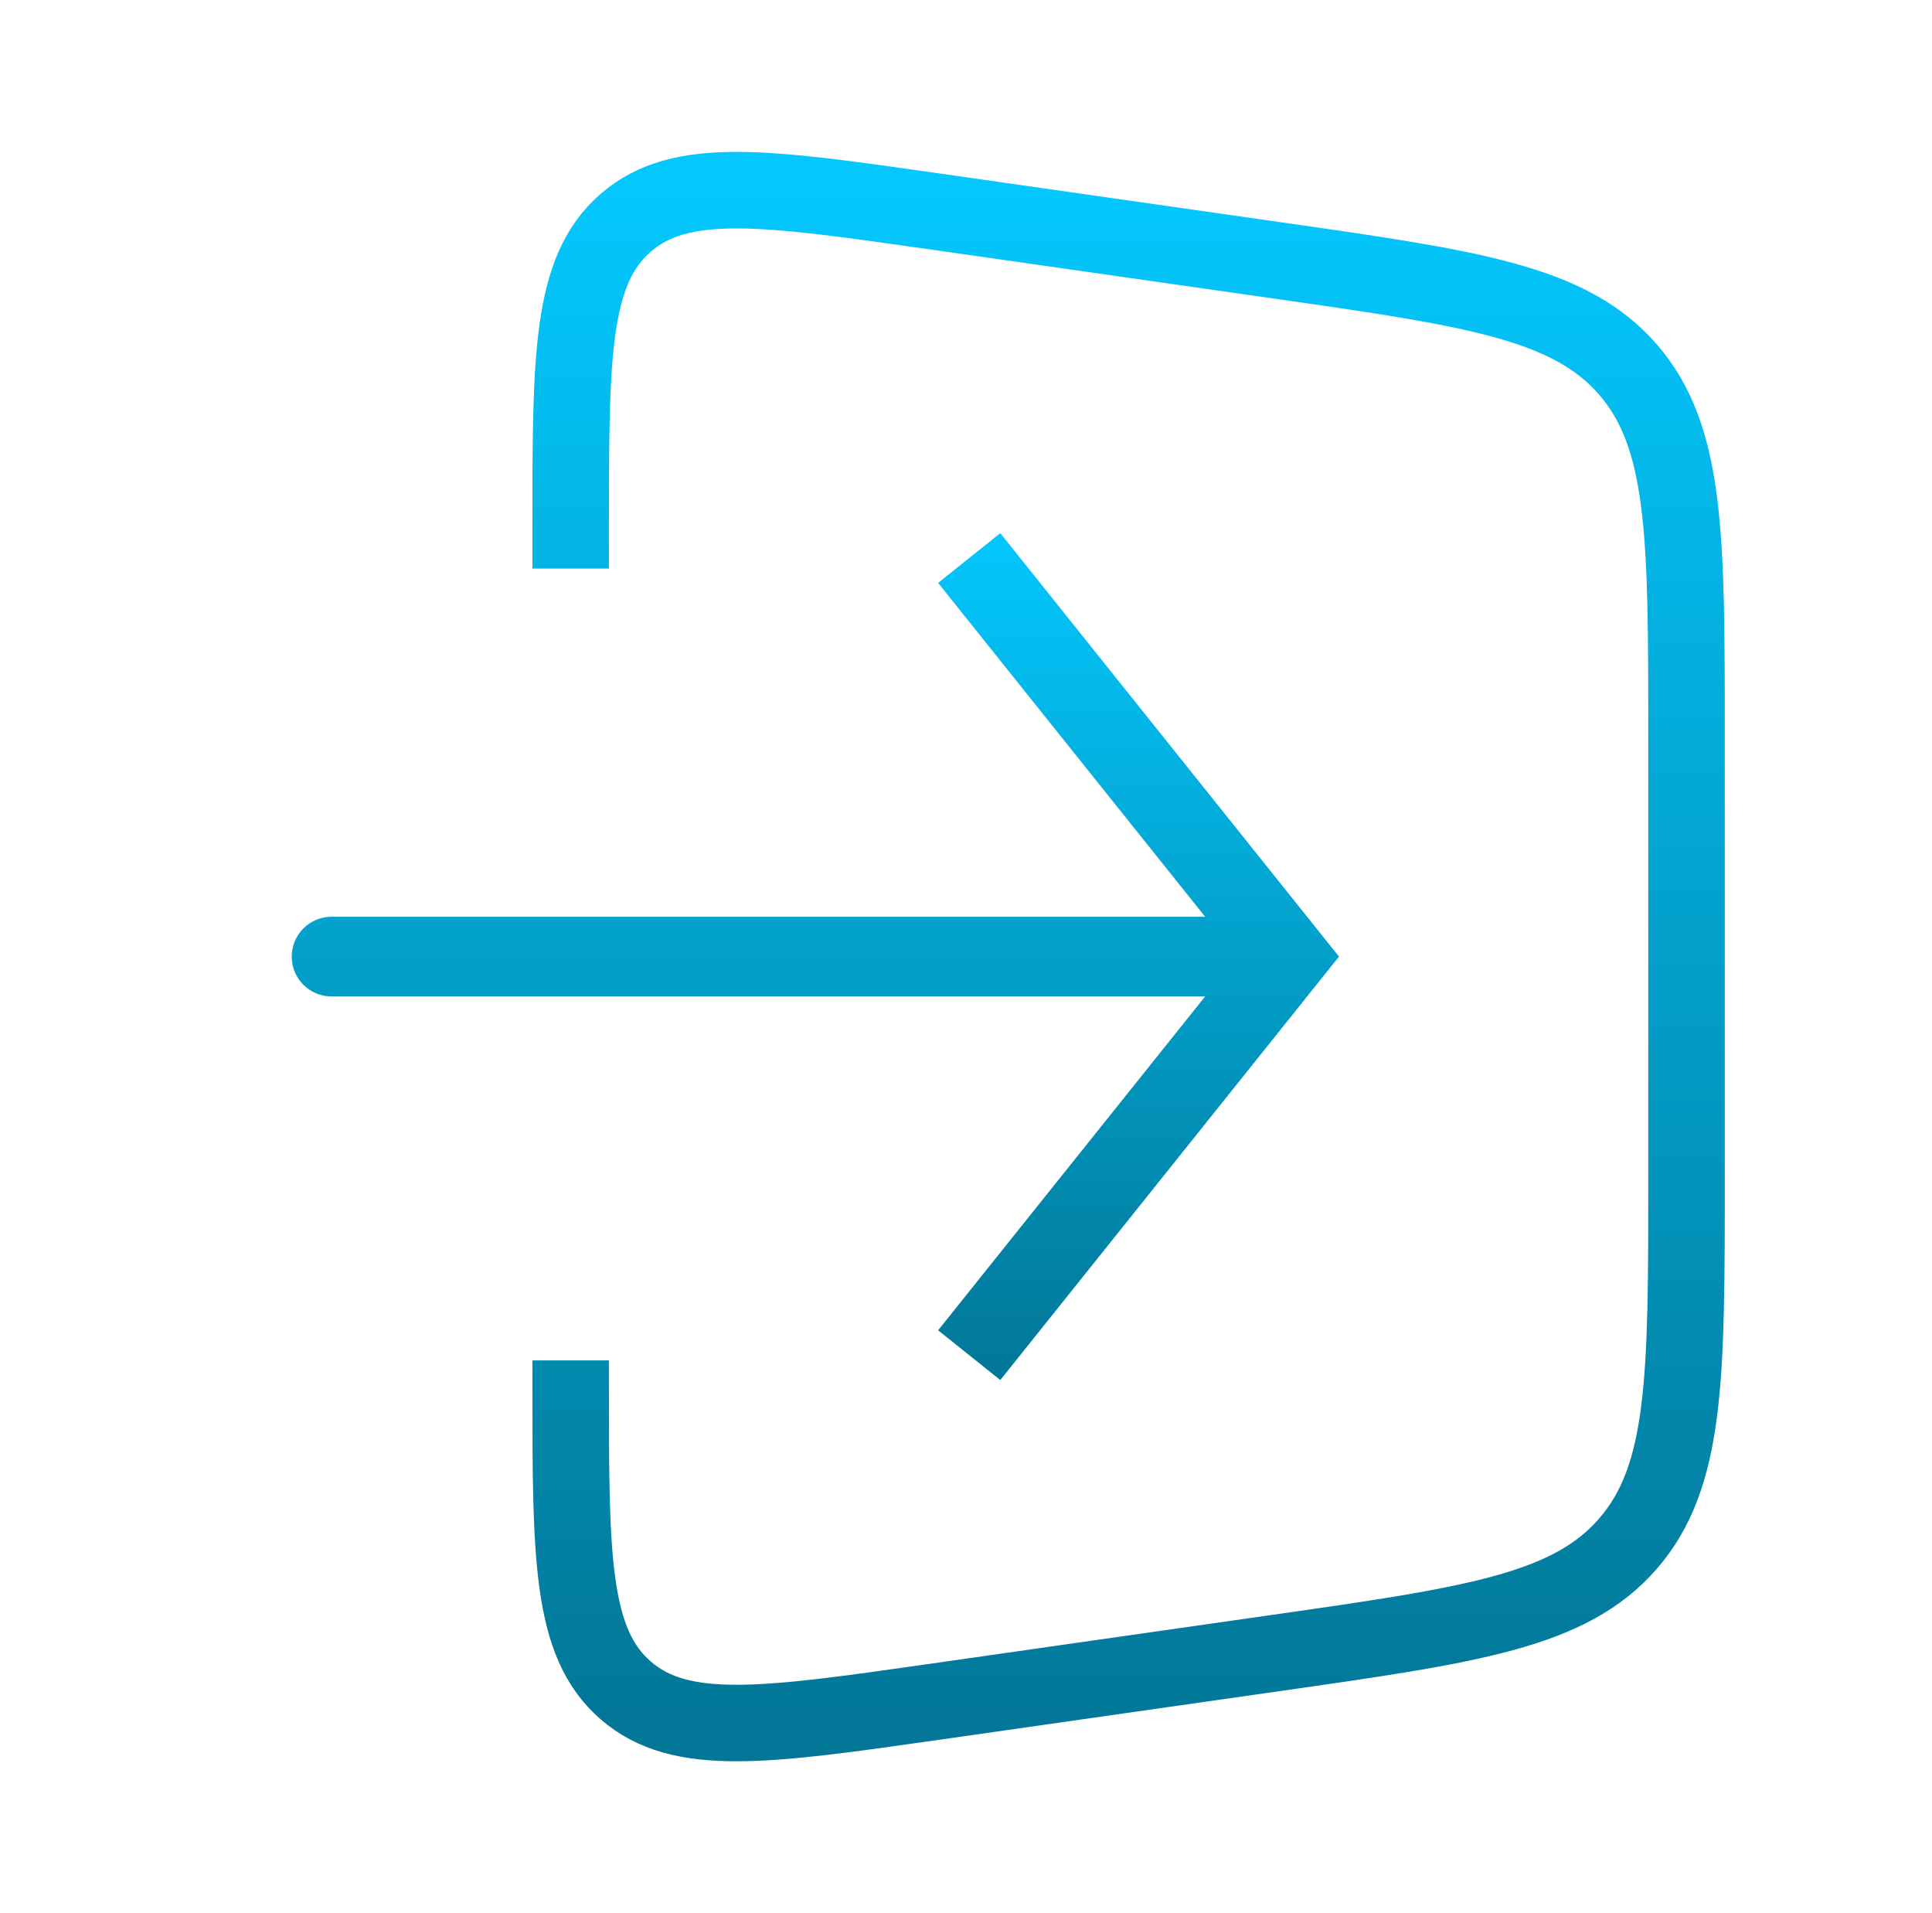
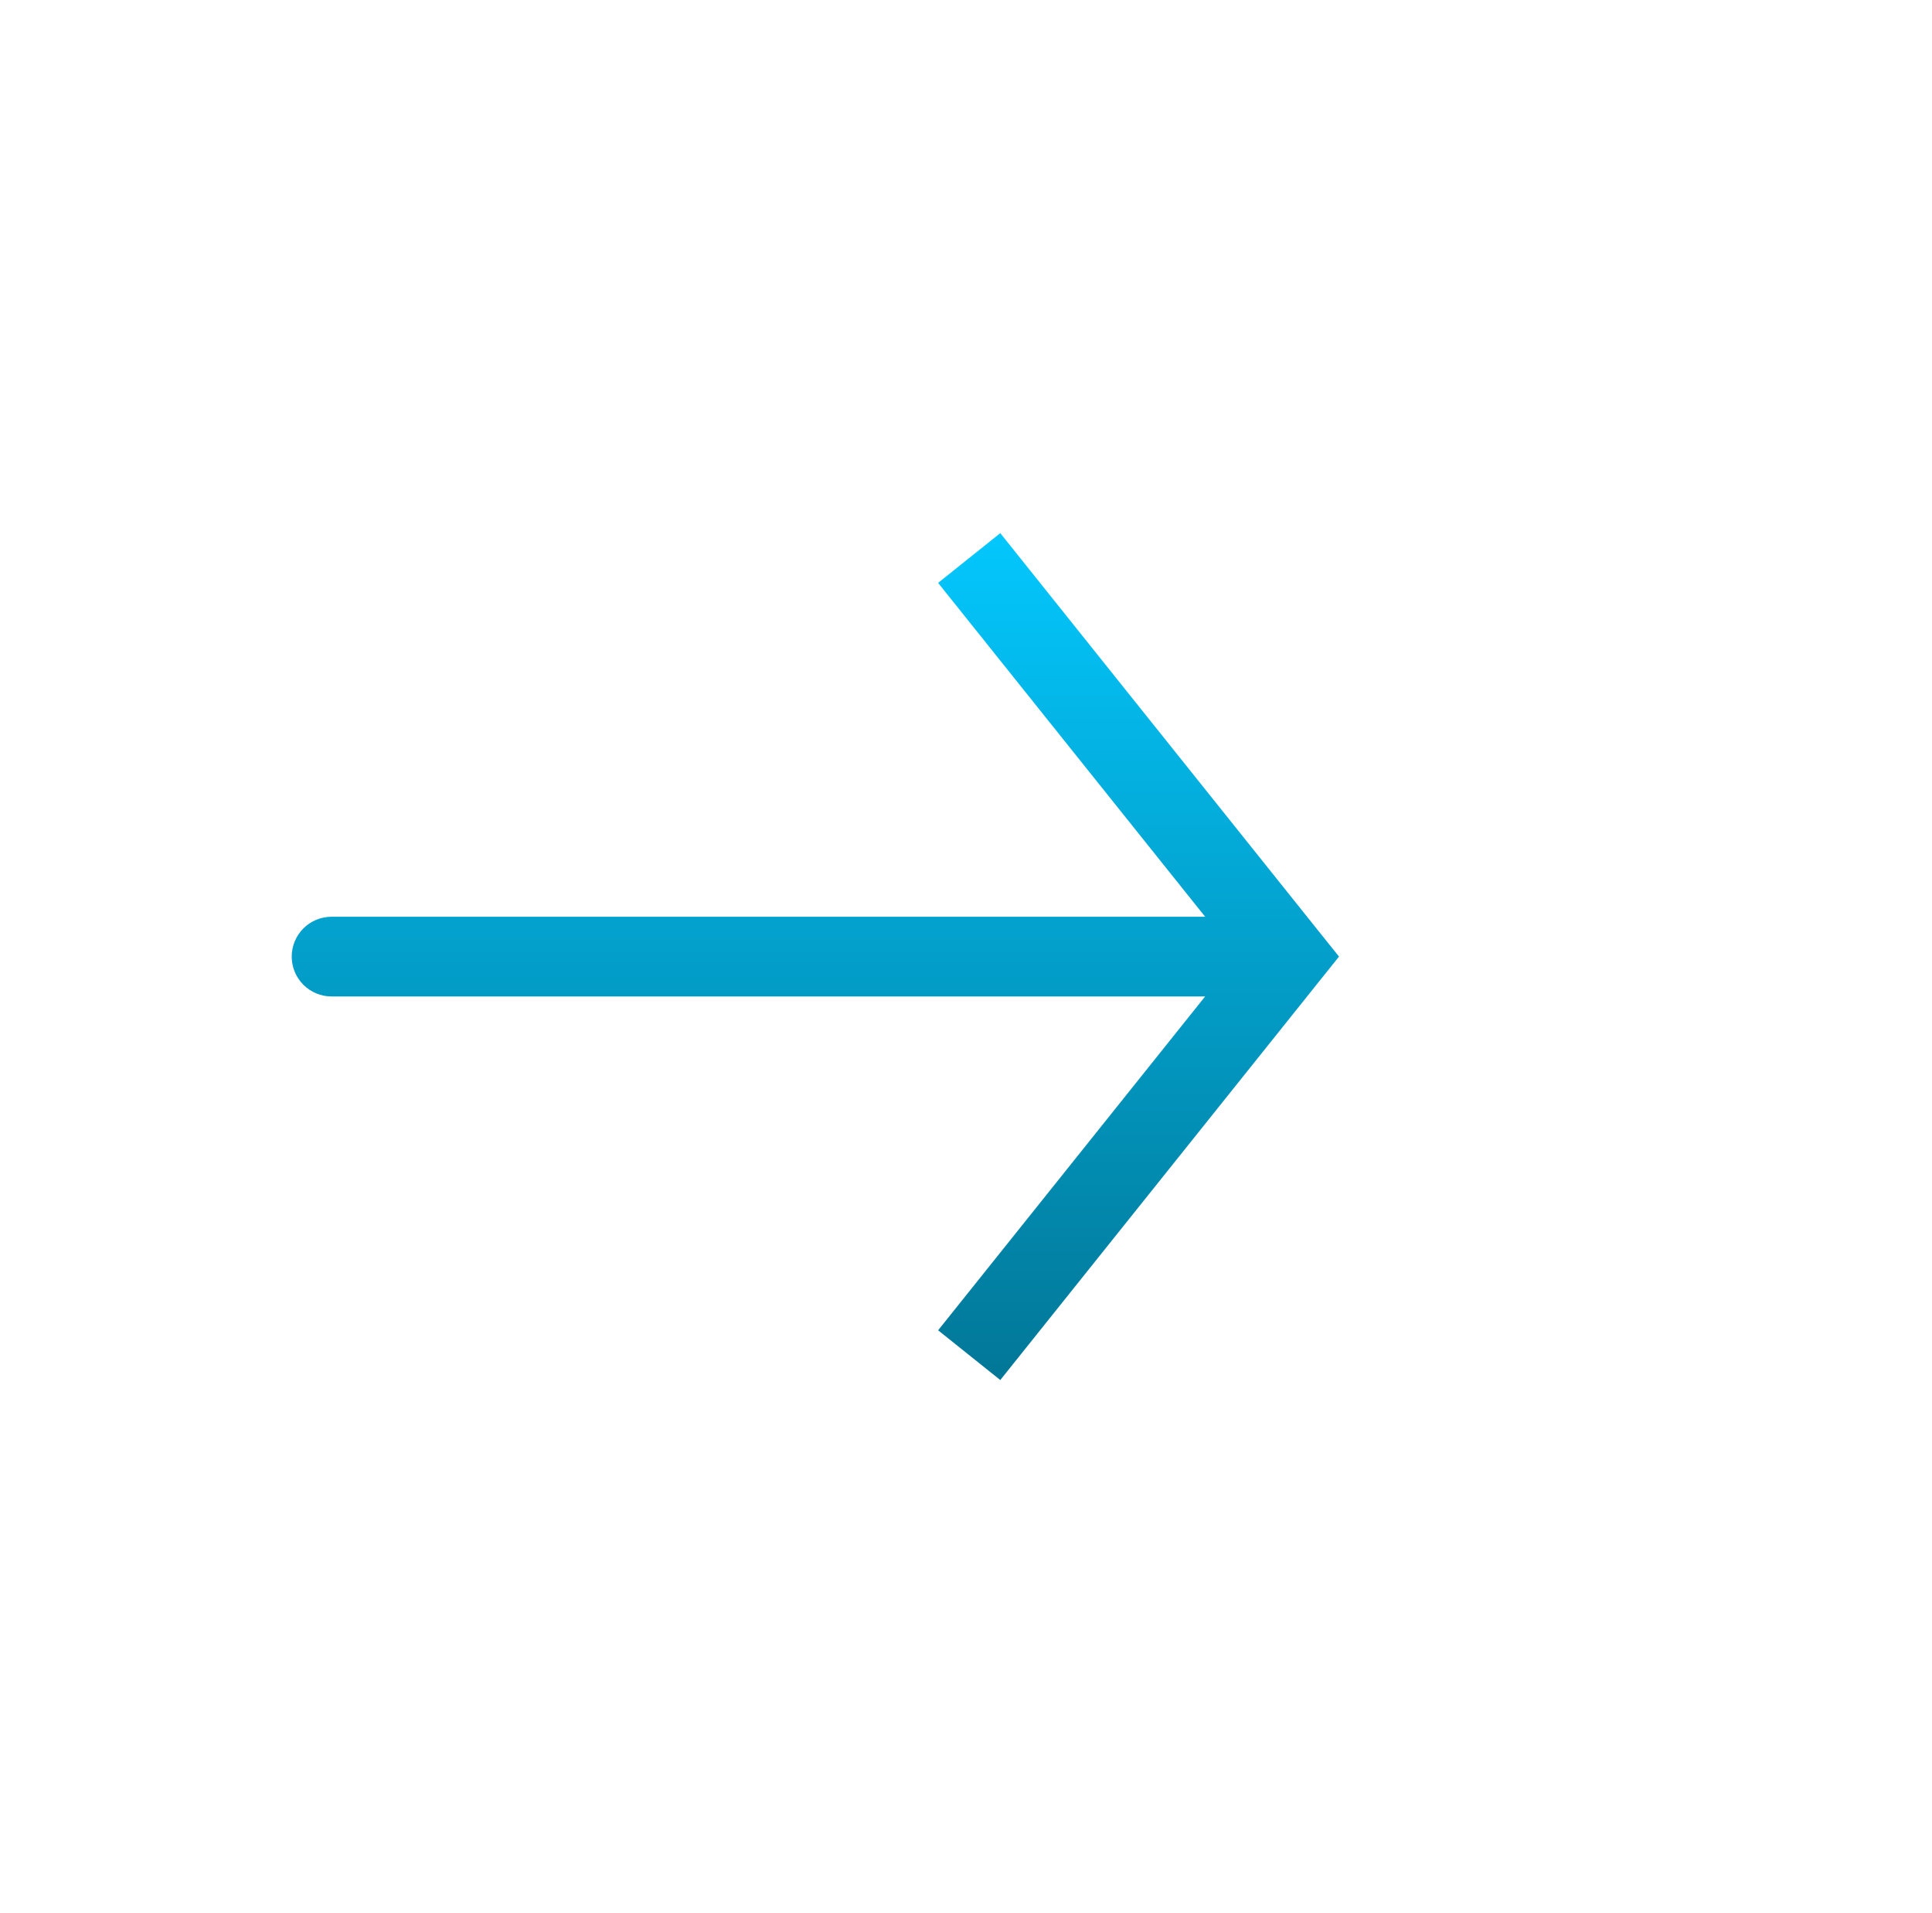
<svg xmlns="http://www.w3.org/2000/svg" width="101" height="100" viewBox="0 0 101 100" fill="none">
-   <path d="M29.833 29.717V27.55C29.833 18.608 29.833 14.137 32.708 11.646C35.583 9.154 40.004 9.787 48.858 11.05L66.7 13.6C76.937 15.062 82.054 15.792 85.108 19.317C88.162 22.842 88.167 28.012 88.167 38.35V61.65C88.167 71.987 88.167 77.158 85.108 80.683C82.054 84.208 76.937 84.938 66.704 86.4L48.858 88.95C40.004 90.213 35.579 90.846 32.708 88.354C29.837 85.862 29.833 81.392 29.833 72.45V71.108" stroke="url(#paint0_linear_285_18212)" stroke-width="4" />
  <path d="M67.333 50L68.958 48.7L70 50L68.958 51.3L67.333 50ZM17.333 52.083C16.781 52.083 16.251 51.864 15.86 51.473C15.47 51.083 15.25 50.553 15.25 50C15.25 49.447 15.47 48.918 15.86 48.527C16.251 48.136 16.781 47.917 17.333 47.917V52.083ZM52.292 27.867L68.958 48.7L65.708 51.3L49.042 30.467L52.292 27.867ZM68.958 51.3L52.292 72.133L49.042 69.533L65.708 48.7L68.958 51.3ZM67.333 52.083H17.333V47.917H67.333V52.083Z" fill="url(#paint1_linear_285_18212)" />
  <defs>
    <linearGradient id="paint0_linear_285_18212" x1="59" y1="9.94" x2="59" y2="90.06" gradientUnits="userSpaceOnUse">
      <stop stop-color="#03C7FD" />
      <stop offset="1" stop-color="#027797" />
    </linearGradient>
    <linearGradient id="paint1_linear_285_18212" x1="42.625" y1="27.867" x2="42.625" y2="72.133" gradientUnits="userSpaceOnUse">
      <stop stop-color="#03C7FD" />
      <stop offset="1" stop-color="#027797" />
    </linearGradient>
  </defs>
</svg>